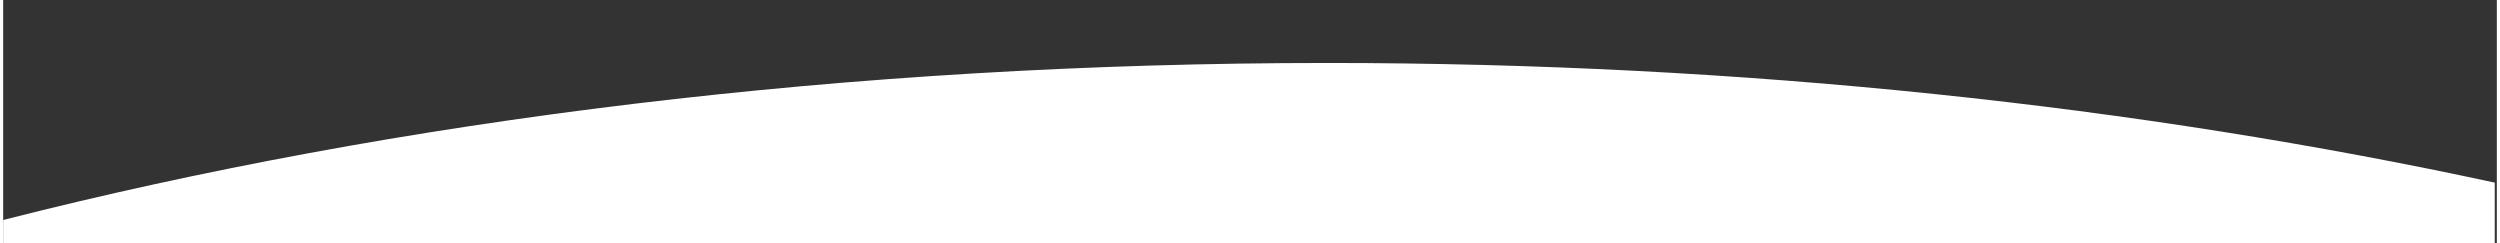
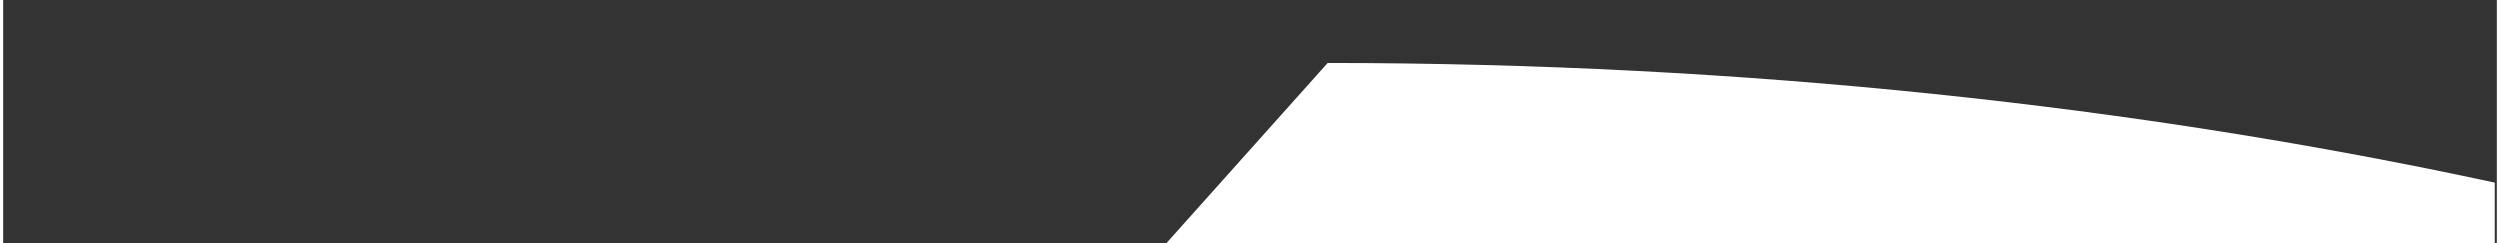
<svg xmlns="http://www.w3.org/2000/svg" viewBox="0 0 594 58" width="1920" height="187">
  <rect x="0" y="0" width="594" height="58" fill="#333333" stroke="none" />
  <style>
		tspan { white-space:pre }
		.shp0 { fill: #ffffff } 
	</style>
-   <path id="Layer" class="shp0" d="M315.5 15C201.4 15 93.9 28.5 0 52.4L0 367.5L593.5 367.5L593.5 43.5C508.8 25.2 414.7 15 315.5 15Z" />
+   <path id="Layer" class="shp0" d="M315.5 15L0 367.5L593.5 367.5L593.5 43.5C508.8 25.2 414.7 15 315.5 15Z" />
</svg>